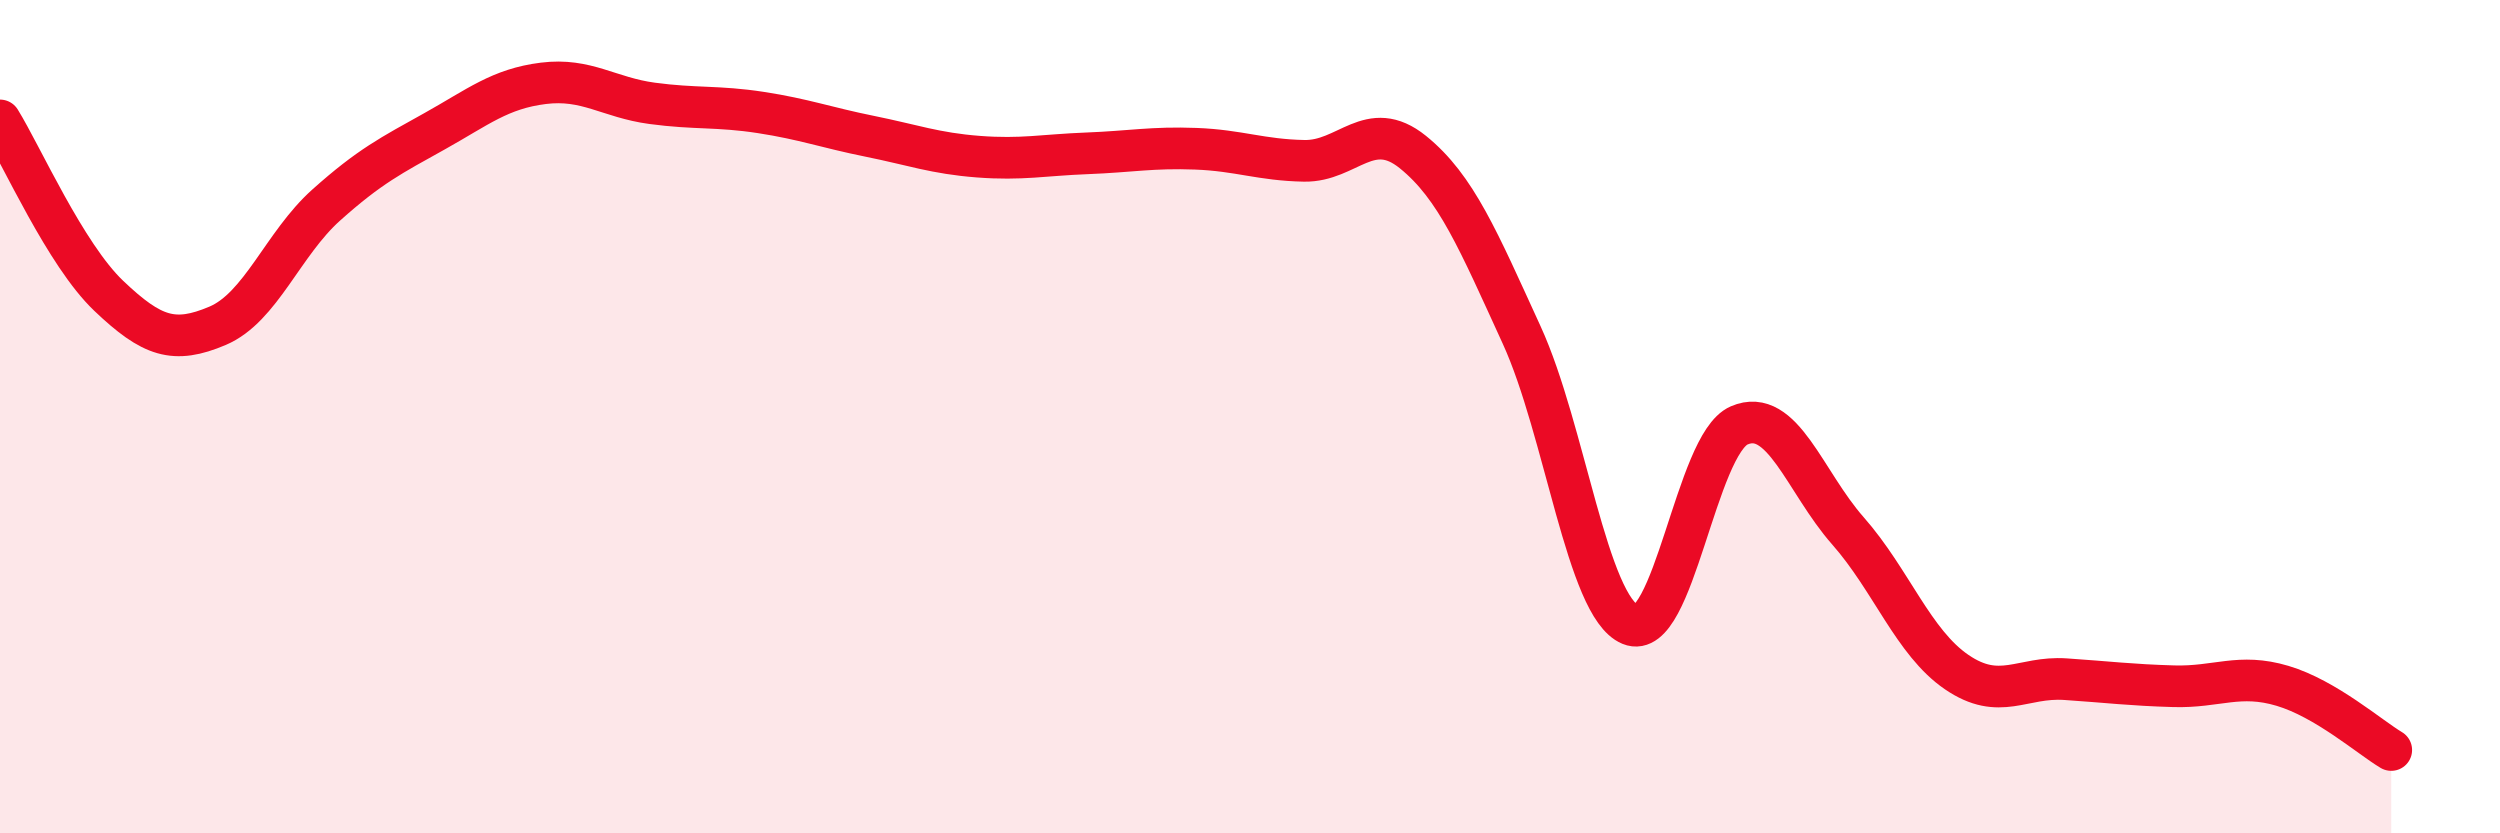
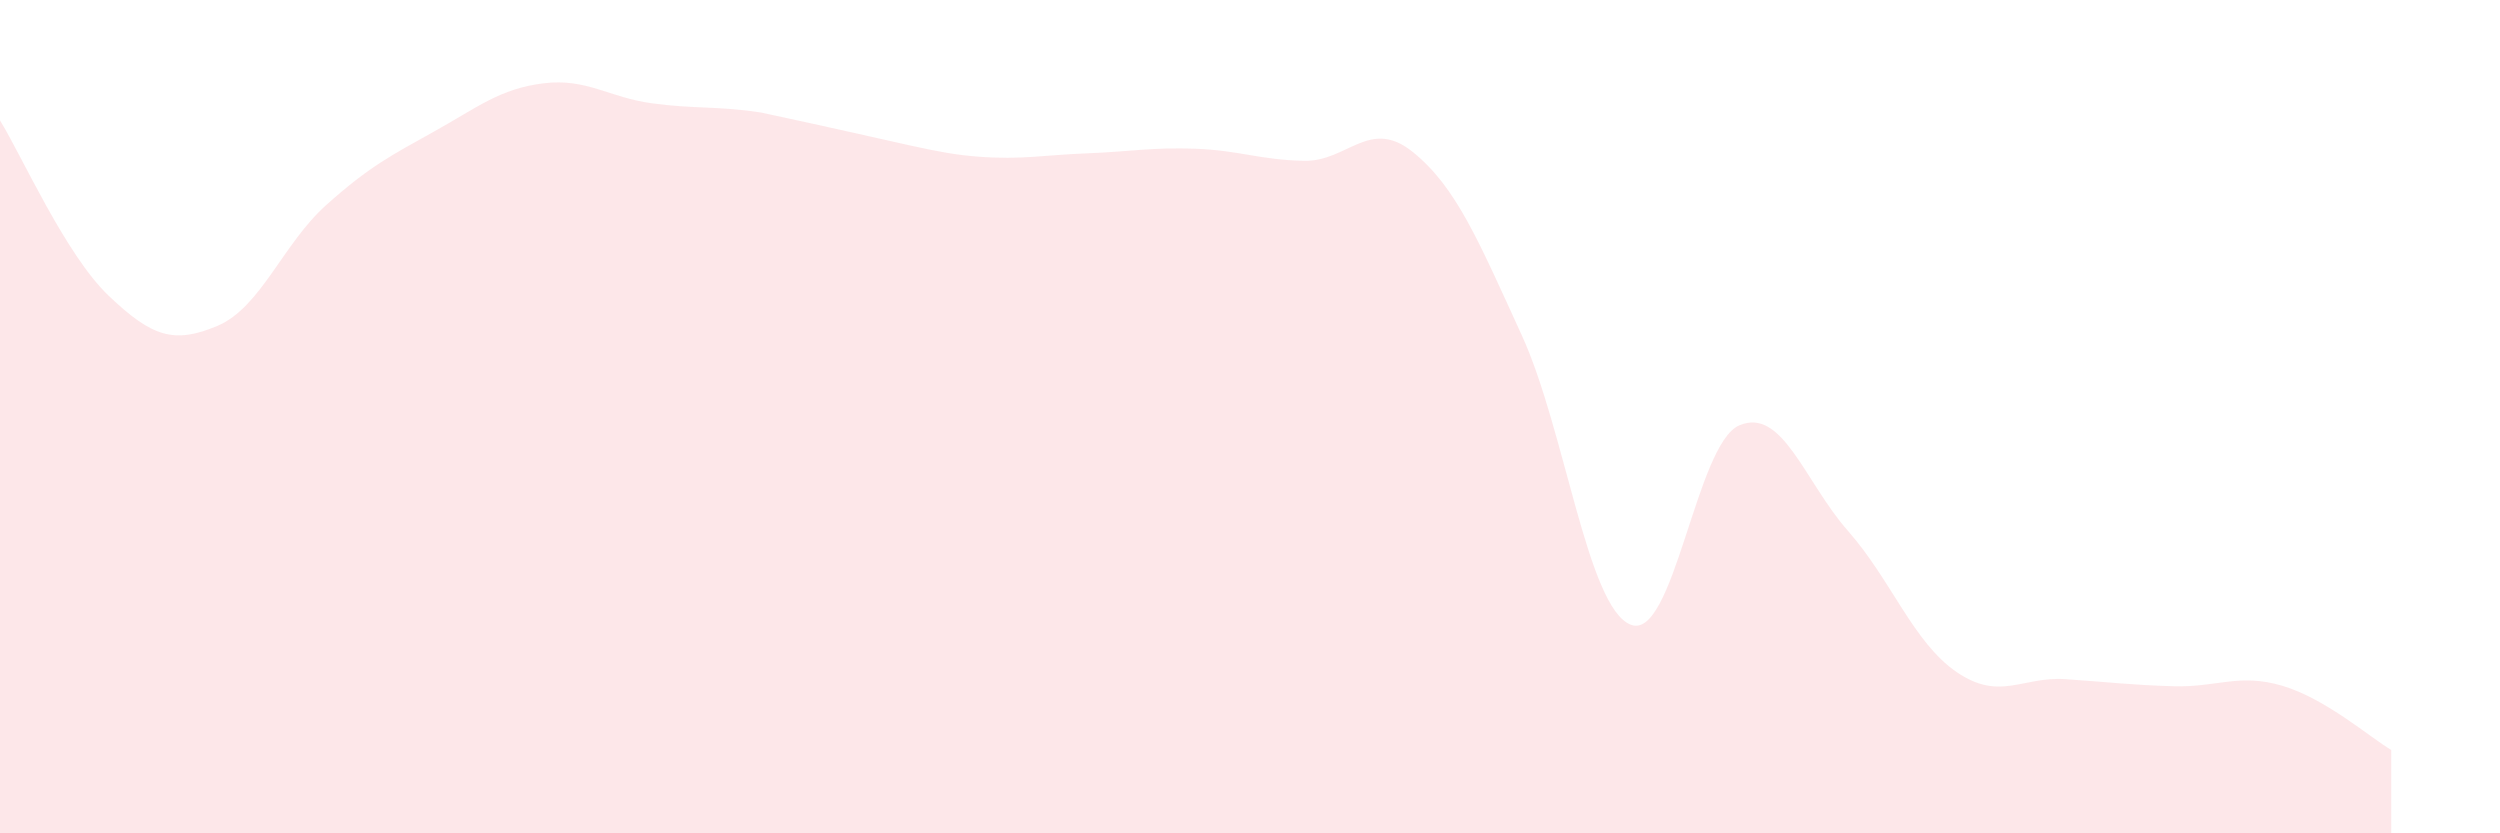
<svg xmlns="http://www.w3.org/2000/svg" width="60" height="20" viewBox="0 0 60 20">
-   <path d="M 0,2.89 C 0.52,3.73 1.57,6.11 2.61,7.1 C 3.65,8.09 4.18,8.26 5.22,7.82 C 6.26,7.38 6.79,5.85 7.83,4.92 C 8.87,3.99 9.39,3.73 10.43,3.15 C 11.47,2.57 12,2.13 13.04,2 C 14.08,1.87 14.61,2.34 15.65,2.48 C 16.69,2.62 17.22,2.54 18.26,2.7 C 19.3,2.86 19.83,3.06 20.87,3.27 C 21.91,3.48 22.44,3.68 23.48,3.76 C 24.52,3.84 25.05,3.72 26.09,3.68 C 27.13,3.64 27.66,3.53 28.7,3.57 C 29.74,3.61 30.26,3.84 31.3,3.86 C 32.34,3.88 32.87,2.81 33.91,3.65 C 34.95,4.49 35.48,5.77 36.52,8.04 C 37.56,10.31 38.09,14.56 39.13,14.99 C 40.17,15.42 40.7,10.66 41.74,10.21 C 42.78,9.76 43.31,11.56 44.35,12.74 C 45.39,13.92 45.92,15.42 46.96,16.13 C 48,16.84 48.53,16.23 49.57,16.3 C 50.61,16.37 51.13,16.44 52.17,16.47 C 53.21,16.5 53.74,16.15 54.78,16.46 C 55.82,16.77 56.87,17.69 57.39,18L57.39 20L0 20Z" fill="#EB0A25" opacity="0.1" stroke-linecap="round" stroke-linejoin="round" />
-   <path d="M 0,2.89 C 0.52,3.73 1.57,6.11 2.61,7.1 C 3.65,8.09 4.18,8.26 5.22,7.82 C 6.26,7.38 6.79,5.85 7.83,4.92 C 8.87,3.99 9.39,3.73 10.43,3.15 C 11.47,2.57 12,2.13 13.04,2 C 14.08,1.87 14.61,2.34 15.65,2.48 C 16.69,2.62 17.22,2.54 18.26,2.7 C 19.3,2.86 19.83,3.06 20.87,3.27 C 21.91,3.48 22.44,3.68 23.48,3.76 C 24.52,3.84 25.05,3.72 26.09,3.68 C 27.13,3.64 27.66,3.53 28.7,3.57 C 29.74,3.61 30.26,3.84 31.3,3.86 C 32.34,3.88 32.87,2.81 33.91,3.65 C 34.95,4.49 35.48,5.77 36.52,8.04 C 37.56,10.31 38.09,14.56 39.13,14.99 C 40.17,15.42 40.7,10.66 41.74,10.21 C 42.78,9.76 43.31,11.56 44.35,12.74 C 45.39,13.92 45.92,15.42 46.96,16.13 C 48,16.84 48.53,16.23 49.57,16.3 C 50.61,16.37 51.13,16.44 52.17,16.47 C 53.21,16.5 53.74,16.15 54.78,16.46 C 55.82,16.77 56.87,17.69 57.39,18" stroke="#EB0A25" stroke-width="1" fill="none" stroke-linecap="round" stroke-linejoin="round" />
+   <path d="M 0,2.89 C 0.52,3.73 1.57,6.11 2.61,7.1 C 3.65,8.09 4.18,8.26 5.22,7.82 C 6.26,7.38 6.79,5.85 7.83,4.92 C 8.87,3.99 9.39,3.73 10.43,3.15 C 11.47,2.57 12,2.13 13.04,2 C 14.08,1.87 14.61,2.34 15.65,2.48 C 16.69,2.62 17.22,2.54 18.26,2.7 C 21.91,3.48 22.44,3.68 23.48,3.76 C 24.52,3.84 25.05,3.72 26.09,3.68 C 27.13,3.64 27.66,3.53 28.7,3.57 C 29.74,3.61 30.26,3.84 31.3,3.86 C 32.34,3.88 32.87,2.81 33.91,3.65 C 34.95,4.49 35.48,5.77 36.52,8.04 C 37.56,10.31 38.09,14.56 39.13,14.99 C 40.17,15.42 40.7,10.66 41.74,10.21 C 42.78,9.76 43.31,11.56 44.35,12.74 C 45.39,13.92 45.92,15.42 46.96,16.13 C 48,16.84 48.53,16.23 49.57,16.3 C 50.61,16.37 51.13,16.44 52.17,16.47 C 53.21,16.5 53.74,16.15 54.78,16.46 C 55.82,16.77 56.87,17.69 57.39,18L57.39 20L0 20Z" fill="#EB0A25" opacity="0.1" stroke-linecap="round" stroke-linejoin="round" />
</svg>